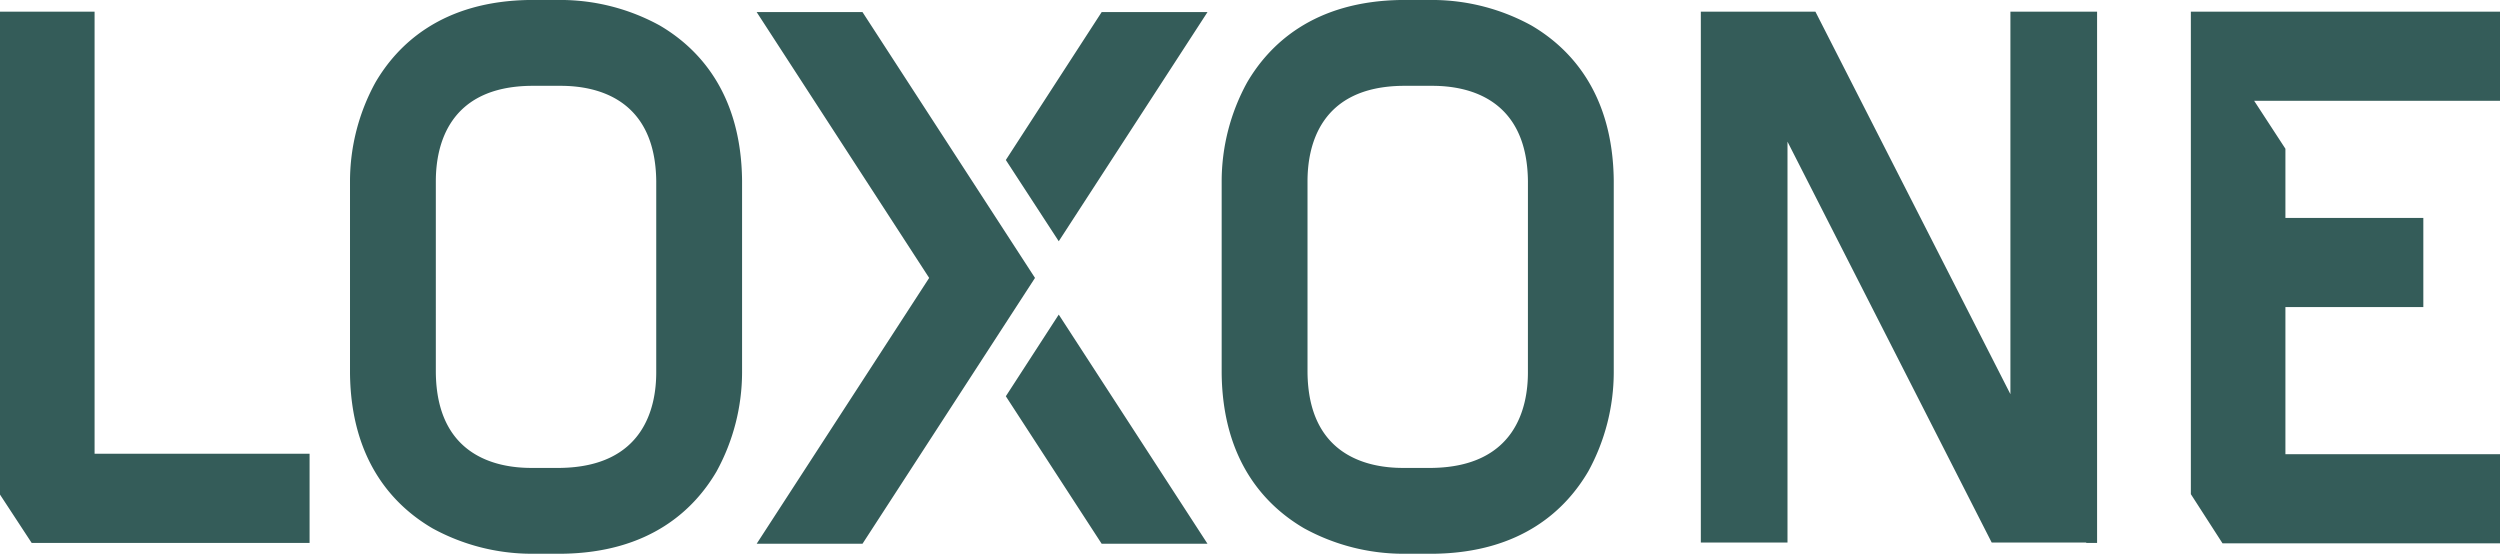
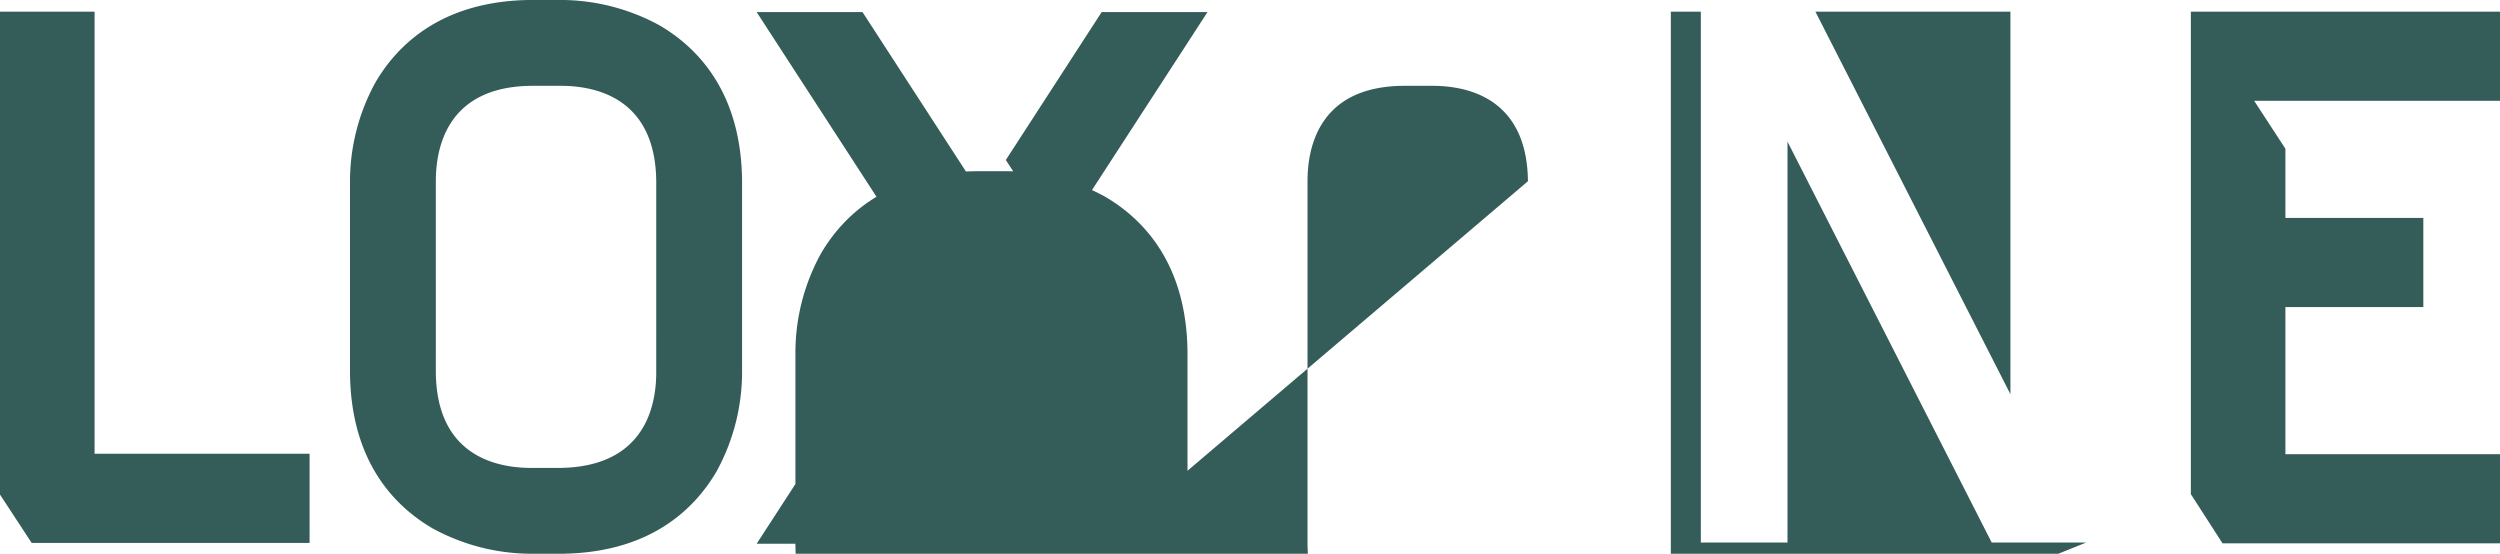
<svg xmlns="http://www.w3.org/2000/svg" width="348.198" height="77.126" viewBox="0 0 348.198 77.126">
-   <path id="loxone-electronics-gmbh-logo-vector" d="M26.311,330.417H65.018V318H35.073V256.425H21.9v67.26ZM113.3,306.681c0,4.875-1.741,13.115-13.348,13.29H95.892c-4.933,0-13.173-1.741-13.29-13.29V280.044c0-4.933,1.741-13.173,13.29-13.29h4.12c4.933,0,13.173,1.741,13.29,13.29Zm8.415,13.754a28.8,28.8,0,0,0,3.54-13.754v-26.7c-.116-12.477-6.326-18.629-11.491-21.646a28.8,28.8,0,0,0-13.754-3.54H95.834c-12.477.116-18.629,6.326-21.646,11.491a28.663,28.663,0,0,0-3.54,13.754v26.7c.116,12.477,6.326,18.629,11.491,21.646a28.8,28.8,0,0,0,13.754,3.54h4.178c12.477-.116,18.629-6.326,21.646-11.49m44.337-26.927-24.026-37.025h-14.74l24.026,37.025-24.026,37.025h14.74Zm3.308-5.107,20.718-31.918h-14.74l-13.348,20.6Zm5.977,42.132h14.74l-20.718-31.918-7.37,11.374Zm59.368-23.852c0,4.875-1.741,13.115-13.348,13.29H217.3c-4.933,0-13.173-1.741-13.29-13.29V280.044c0-4.933,1.741-13.173,13.29-13.29h4.12c4.933,0,13.173,1.741,13.29,13.29Zm8.415,13.754a28.8,28.8,0,0,0,3.54-13.754v-26.7c-.116-12.477-6.326-18.629-11.491-21.646a28.8,28.8,0,0,0-13.754-3.54h-4.178c-12.477.116-18.629,6.326-21.646,11.491a28.663,28.663,0,0,0-3.54,13.754v26.7c.116,12.477,6.326,18.629,11.491,21.646a28.8,28.8,0,0,0,13.754,3.54h4.178c12.477-.116,18.629-6.326,21.646-11.49m69.349,9.982h1.509V256.425H301.909V309.7l-27.159-53.274H258.79v73.934h12.071V274.531L299.3,330.359h13.173ZM340.211,318V297.57H359.42V285.151H340.211v-9.633l-4.352-6.674H370.1V256.425h-43.06v67.2l4.41,6.848H370.1V318.056H340.211Z" transform="translate(-21.9 -254.8)" fill="#345c59" />
+   <path id="loxone-electronics-gmbh-logo-vector" d="M26.311,330.417H65.018V318H35.073V256.425H21.9v67.26ZM113.3,306.681c0,4.875-1.741,13.115-13.348,13.29H95.892c-4.933,0-13.173-1.741-13.29-13.29V280.044c0-4.933,1.741-13.173,13.29-13.29h4.12c4.933,0,13.173,1.741,13.29,13.29Zm8.415,13.754a28.8,28.8,0,0,0,3.54-13.754v-26.7c-.116-12.477-6.326-18.629-11.491-21.646a28.8,28.8,0,0,0-13.754-3.54H95.834c-12.477.116-18.629,6.326-21.646,11.491a28.663,28.663,0,0,0-3.54,13.754v26.7c.116,12.477,6.326,18.629,11.491,21.646a28.8,28.8,0,0,0,13.754,3.54h4.178c12.477-.116,18.629-6.326,21.646-11.49m44.337-26.927-24.026-37.025h-14.74l24.026,37.025-24.026,37.025h14.74Zm3.308-5.107,20.718-31.918h-14.74l-13.348,20.6Zm5.977,42.132h14.74l-20.718-31.918-7.37,11.374Zc0,4.875-1.741,13.115-13.348,13.29H217.3c-4.933,0-13.173-1.741-13.29-13.29V280.044c0-4.933,1.741-13.173,13.29-13.29h4.12c4.933,0,13.173,1.741,13.29,13.29Zm8.415,13.754a28.8,28.8,0,0,0,3.54-13.754v-26.7c-.116-12.477-6.326-18.629-11.491-21.646a28.8,28.8,0,0,0-13.754-3.54h-4.178c-12.477.116-18.629,6.326-21.646,11.491a28.663,28.663,0,0,0-3.54,13.754v26.7c.116,12.477,6.326,18.629,11.491,21.646a28.8,28.8,0,0,0,13.754,3.54h4.178c12.477-.116,18.629-6.326,21.646-11.49m69.349,9.982h1.509V256.425H301.909V309.7l-27.159-53.274H258.79v73.934h12.071V274.531L299.3,330.359h13.173ZM340.211,318V297.57H359.42V285.151H340.211v-9.633l-4.352-6.674H370.1V256.425h-43.06v67.2l4.41,6.848H370.1V318.056H340.211Z" transform="translate(-21.9 -254.8)" fill="#345c59" />
</svg>